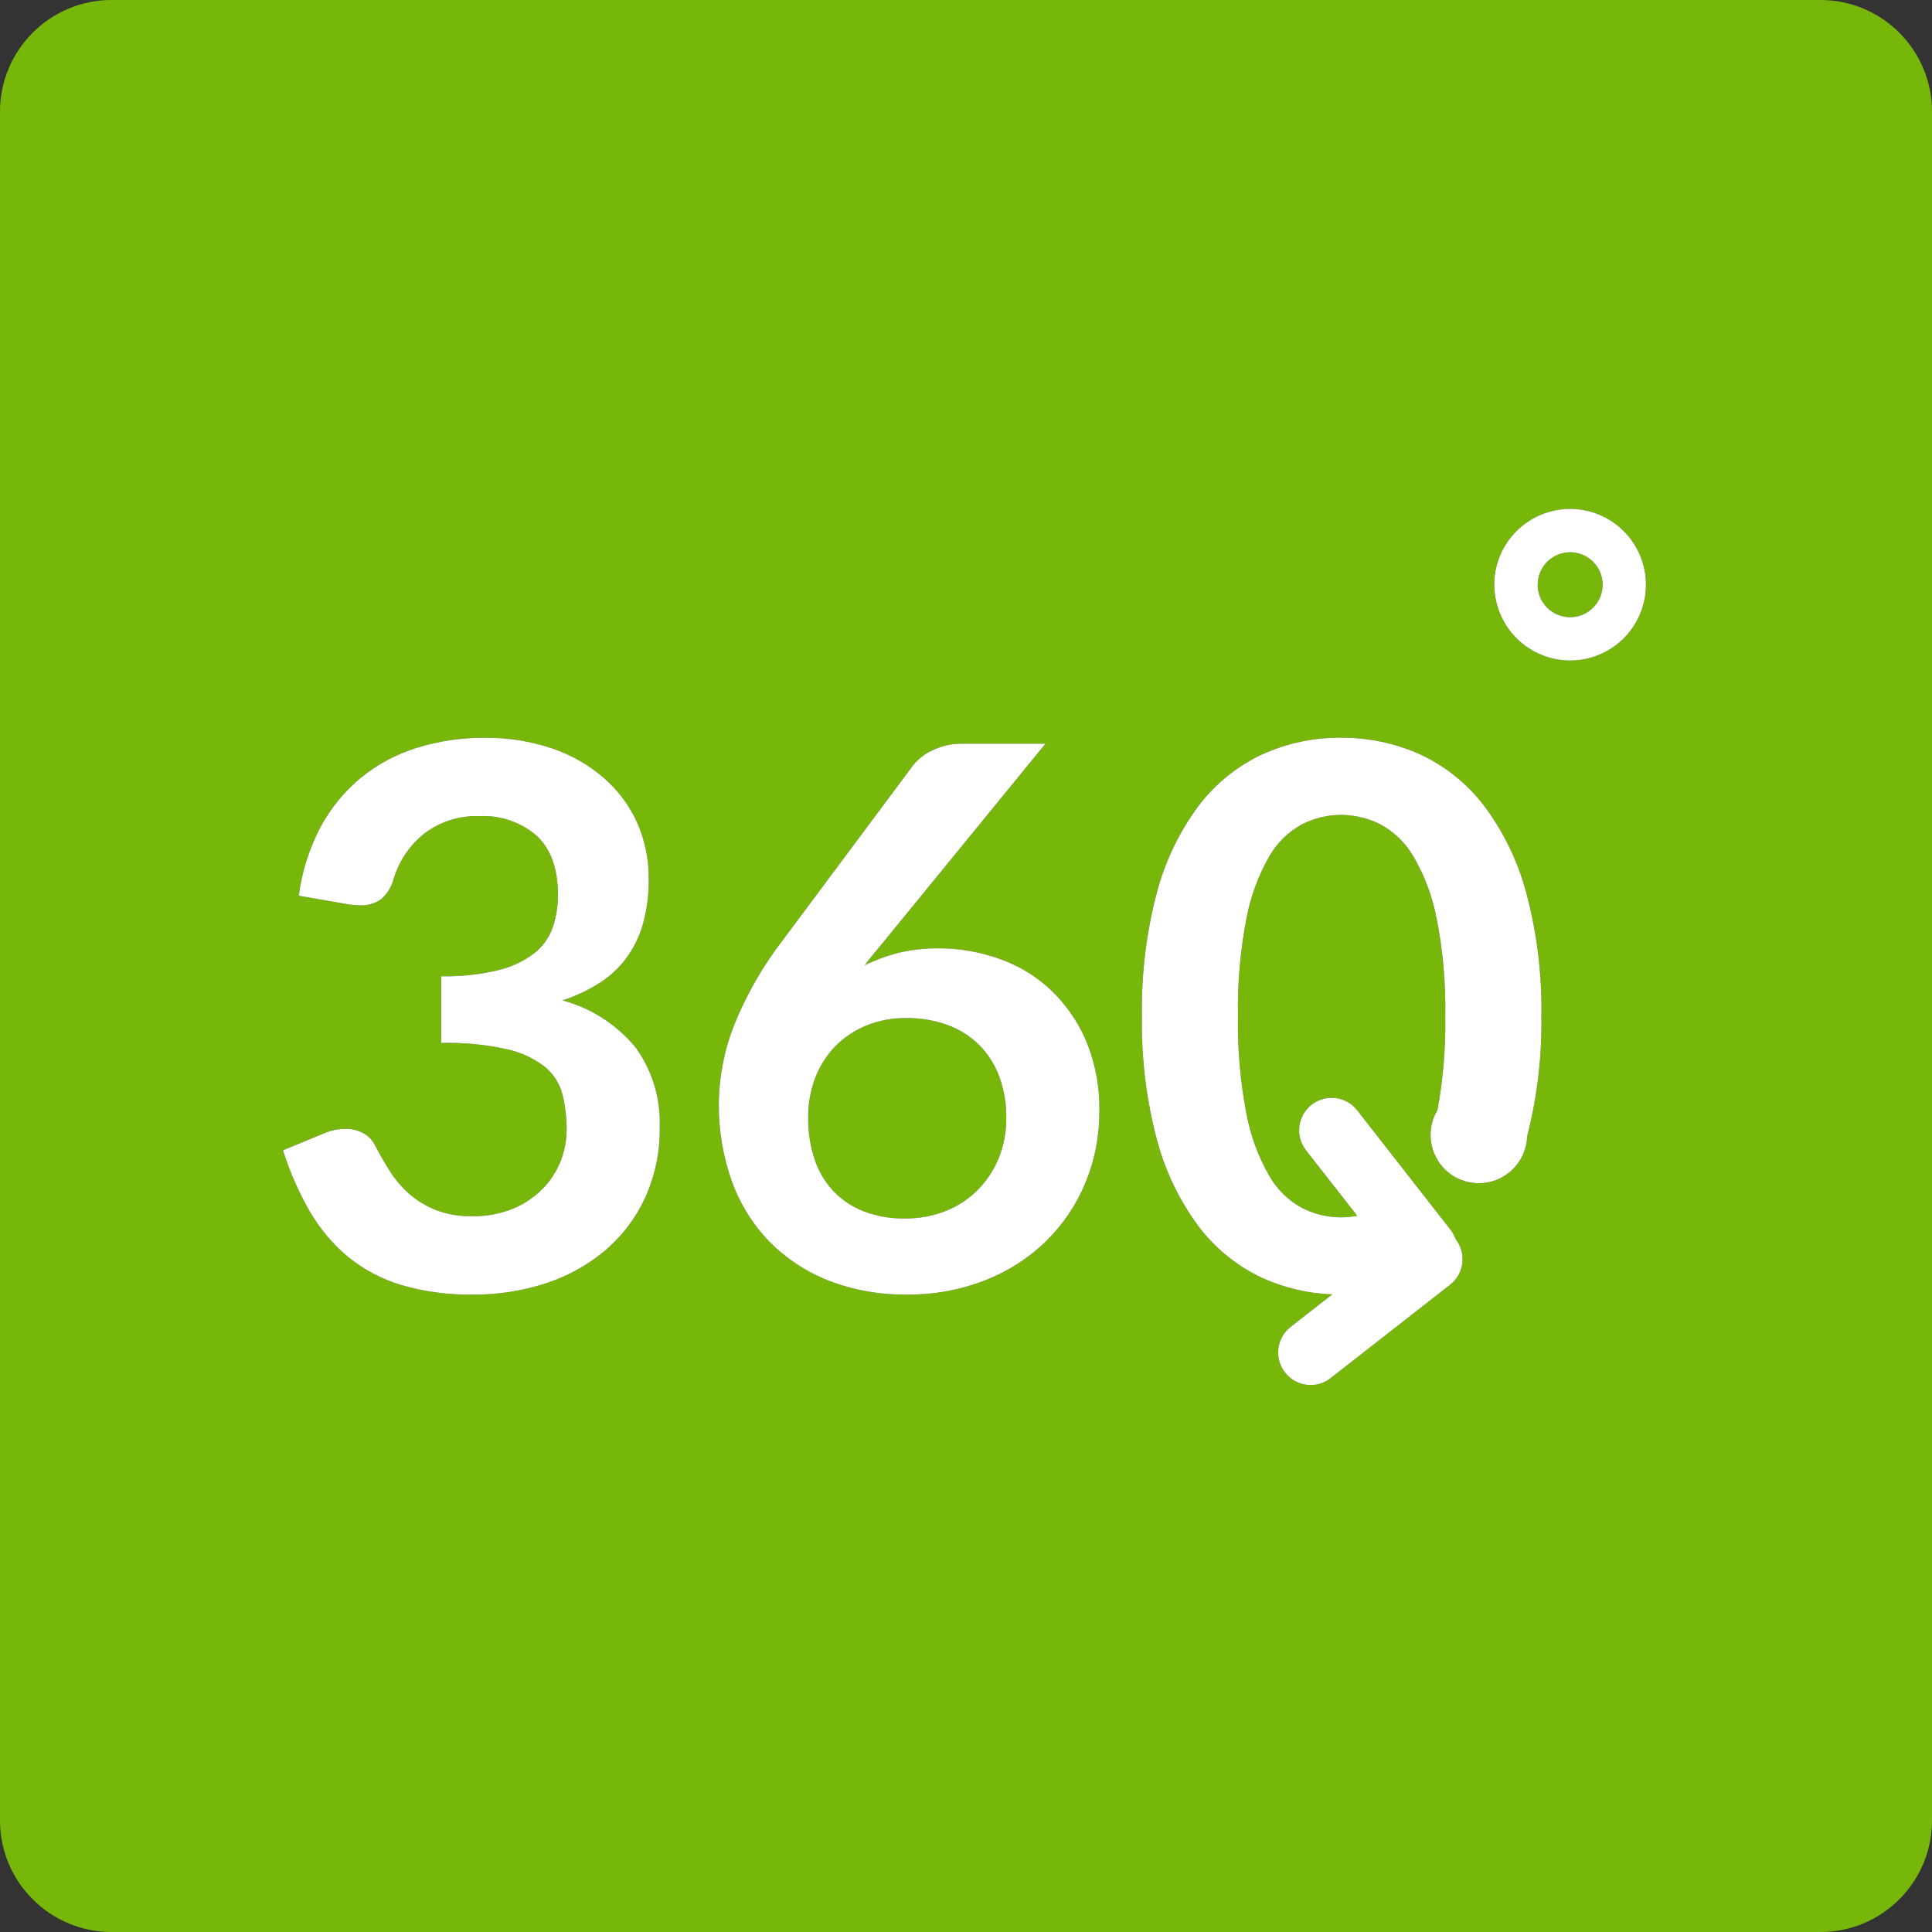
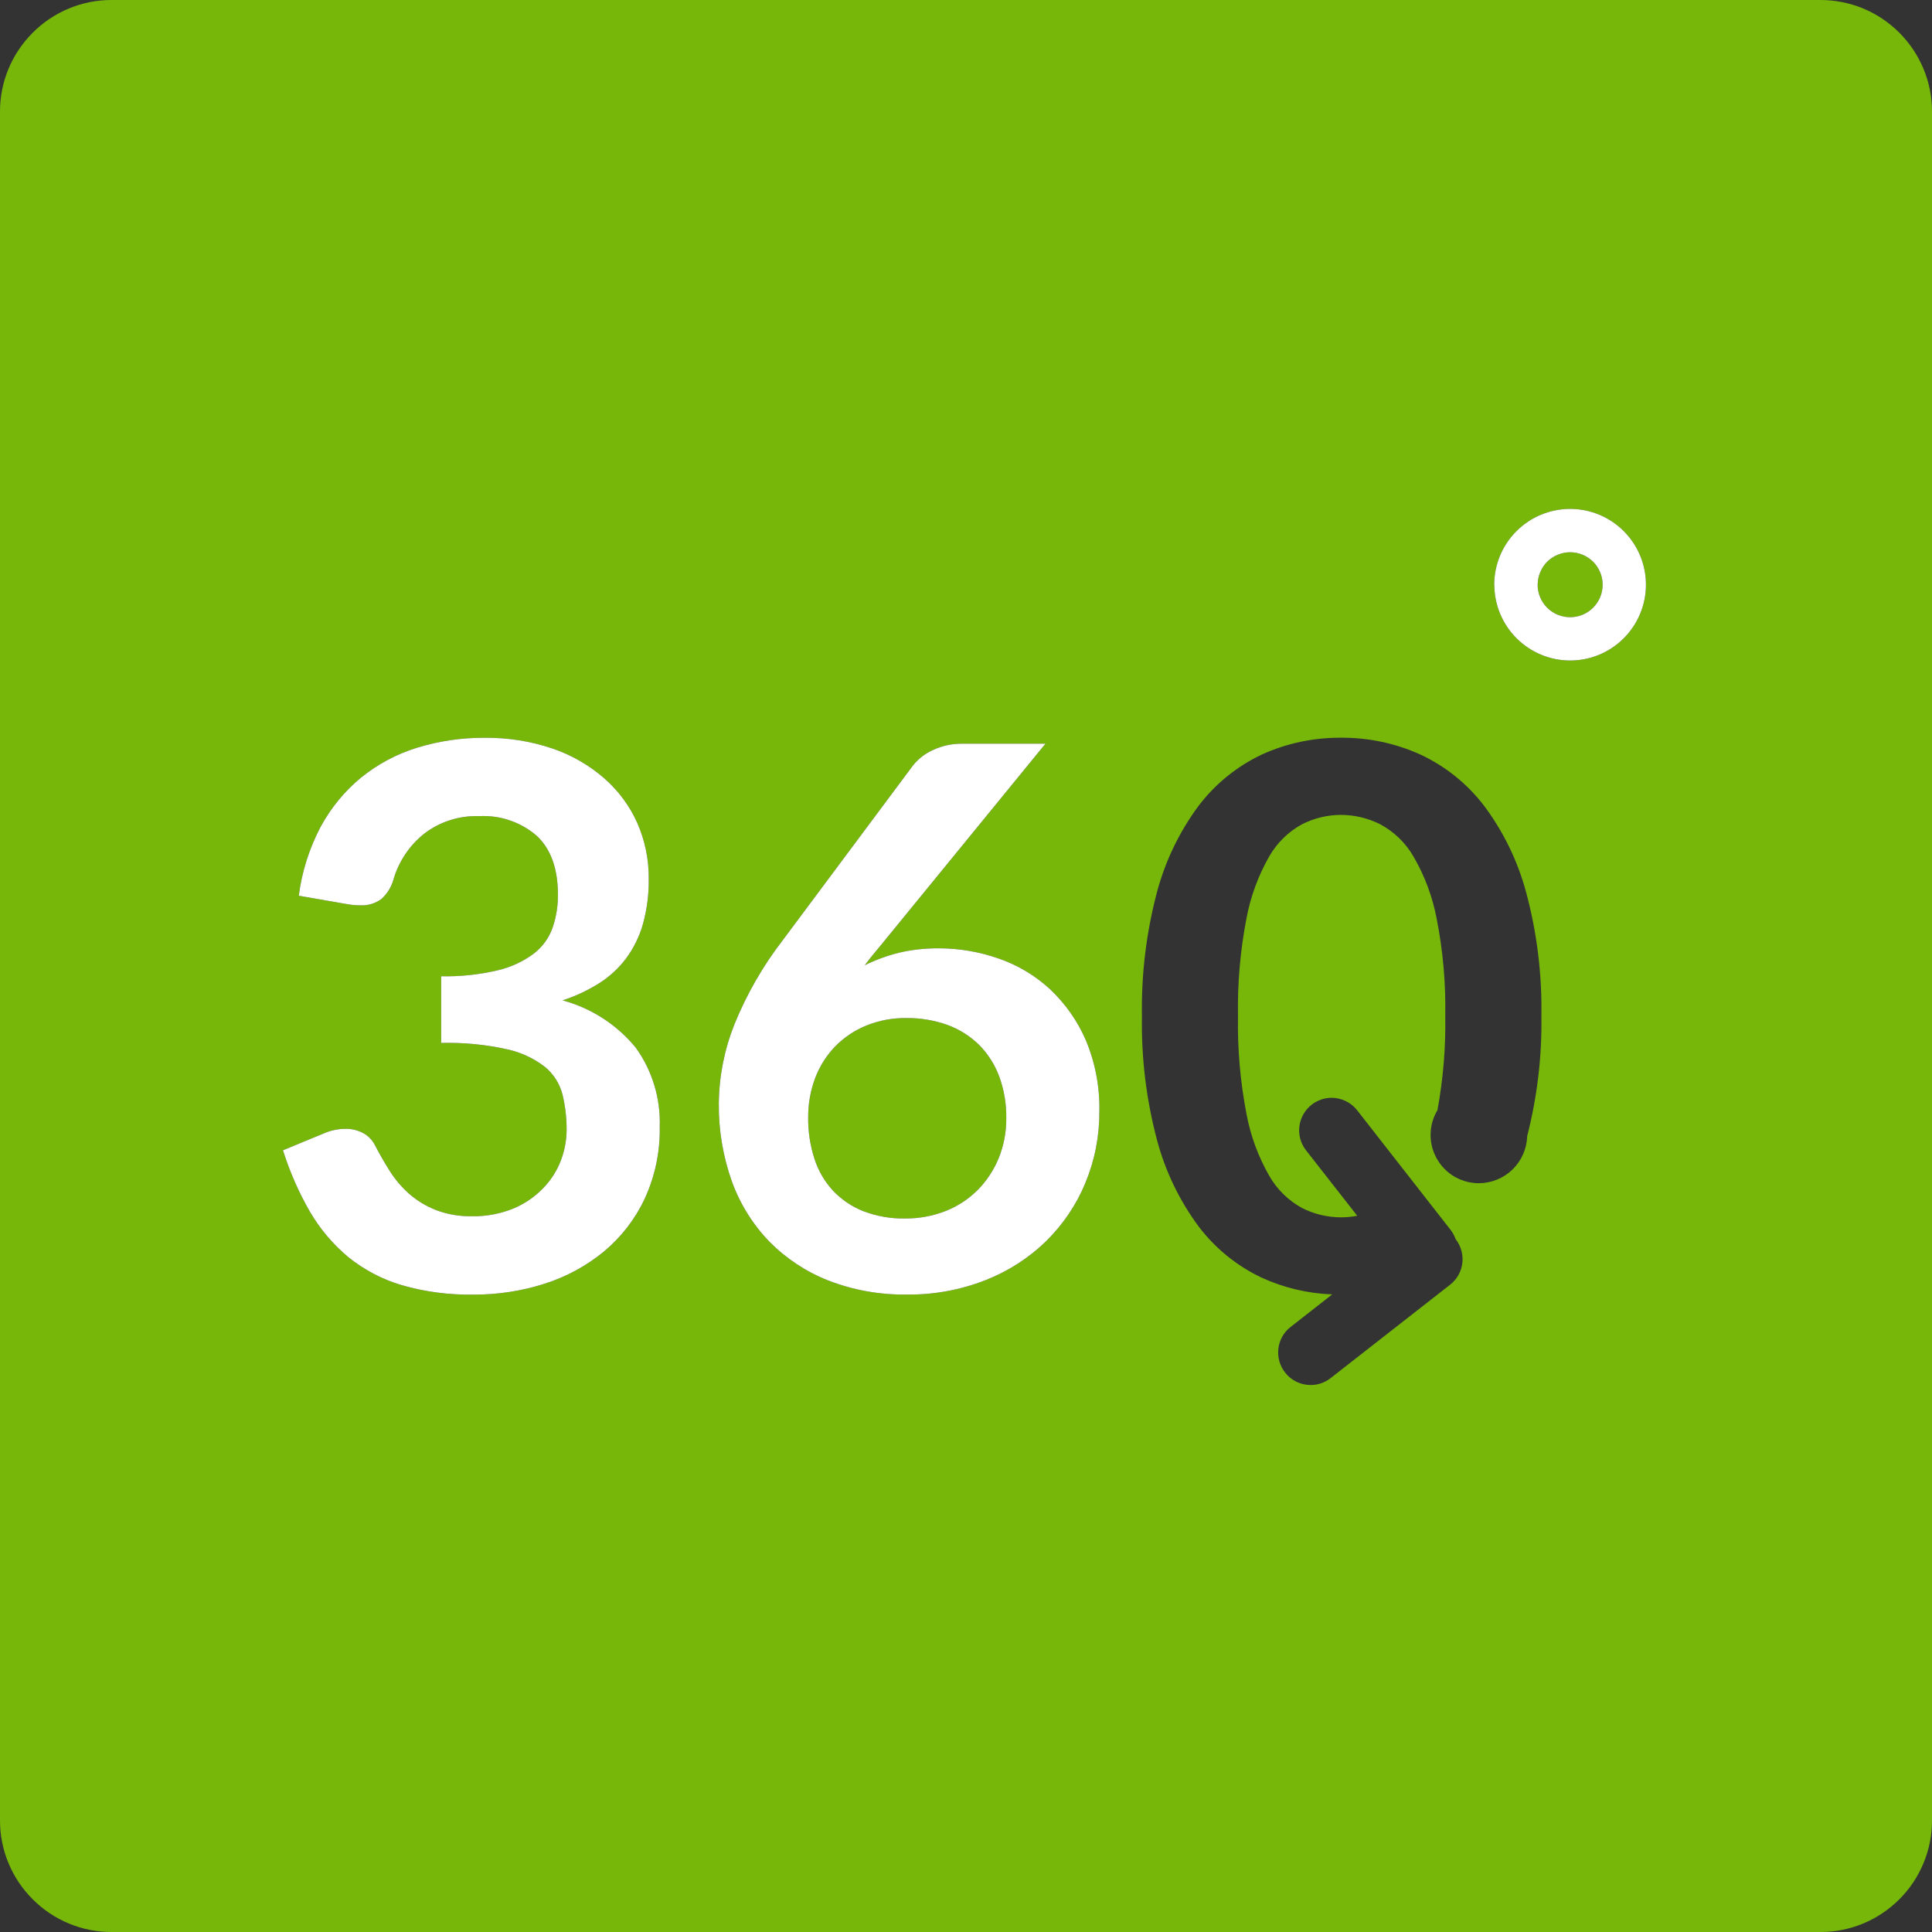
<svg xmlns="http://www.w3.org/2000/svg" width="32" height="32" viewBox="0 0 32 32" fill="none">
  <rect x="0" y="0" width="32" height="32" fill="#333333" stroke="none" />
  <path d="M1.85 32C1.607 32.001 1.366 31.953 1.142 31.86C0.917 31.767 0.713 31.63 0.542 31.458C0.37 31.287 0.233 31.083 0.14 30.858C0.047 30.634 -0.001 30.393 7.56488e-06 30.15V1.85C-0.001 1.607 0.047 1.366 0.14 1.142C0.233 0.917 0.37 0.714 0.542 0.542C0.713 0.37 0.917 0.233 1.142 0.14C1.366 0.047 1.607 -0.001 1.85 4.89461e-06H30.15C30.393 -0 30.634 0.047 30.859 0.14C31.083 0.233 31.287 0.37 31.459 0.542C31.631 0.714 31.767 0.918 31.86 1.142C31.953 1.367 32.001 1.607 32 1.85V30.15C32.001 30.393 31.953 30.634 31.86 30.858C31.767 31.083 31.631 31.287 31.459 31.458C31.287 31.63 31.083 31.767 30.859 31.86C30.634 31.953 30.393 32.001 30.15 32H1.85ZM20.901 12.497C20.49 12.691 20.132 12.98 19.856 13.342C19.536 13.772 19.301 14.259 19.163 14.777C18.986 15.447 18.902 16.138 18.914 16.83C18.902 17.522 18.986 18.212 19.163 18.88C19.3 19.399 19.536 19.887 19.856 20.318C20.131 20.68 20.49 20.97 20.901 21.164C21.268 21.331 21.664 21.425 22.066 21.439L21.377 21.978C21.264 22.065 21.191 22.194 21.174 22.336C21.157 22.477 21.196 22.62 21.284 22.732C21.334 22.797 21.398 22.85 21.472 22.886C21.546 22.922 21.627 22.941 21.709 22.94C21.829 22.941 21.945 22.9 22.039 22.826L24.017 21.28C24.073 21.237 24.12 21.183 24.155 21.121C24.19 21.059 24.212 20.992 24.221 20.921C24.229 20.851 24.224 20.78 24.205 20.712C24.186 20.644 24.154 20.58 24.11 20.524C24.09 20.469 24.062 20.416 24.026 20.37L22.48 18.391C22.43 18.326 22.365 18.274 22.292 18.238C22.218 18.202 22.137 18.183 22.055 18.183C21.935 18.183 21.819 18.224 21.724 18.298C21.612 18.386 21.539 18.515 21.522 18.656C21.504 18.798 21.544 18.94 21.632 19.053L22.48 20.137C22.39 20.154 22.3 20.163 22.209 20.163C21.987 20.162 21.768 20.11 21.569 20.01C21.341 19.886 21.152 19.701 21.023 19.476C20.841 19.158 20.713 18.812 20.646 18.452C20.543 17.918 20.495 17.374 20.505 16.83C20.495 16.286 20.543 15.742 20.646 15.208C20.714 14.848 20.841 14.502 21.023 14.184C21.152 13.959 21.341 13.774 21.569 13.651C21.767 13.551 21.987 13.498 22.209 13.497C22.434 13.498 22.656 13.55 22.858 13.651C23.088 13.774 23.279 13.958 23.41 14.184C23.595 14.501 23.725 14.847 23.794 15.208C23.9 15.742 23.948 16.286 23.938 16.83C23.947 17.352 23.903 17.873 23.809 18.387C23.734 18.511 23.695 18.653 23.695 18.798C23.695 19.011 23.779 19.214 23.929 19.364C24.079 19.514 24.283 19.598 24.495 19.598C24.703 19.597 24.904 19.515 25.053 19.37C25.202 19.224 25.289 19.026 25.295 18.817C25.461 18.168 25.541 17.5 25.53 16.83C25.542 16.137 25.457 15.446 25.277 14.777C25.137 14.258 24.9 13.771 24.578 13.342C24.3 12.979 23.938 12.689 23.523 12.496C23.111 12.31 22.663 12.216 22.21 12.219C21.759 12.216 21.312 12.31 20.901 12.497ZM15.448 12.425C15.32 12.483 15.207 12.571 15.12 12.681L12.967 15.57C12.638 15.996 12.368 16.465 12.165 16.965C11.999 17.381 11.911 17.824 11.906 18.272C11.901 18.713 11.974 19.151 12.122 19.567C12.256 19.939 12.468 20.28 12.743 20.565C13.021 20.846 13.354 21.066 13.722 21.21C14.136 21.37 14.577 21.448 15.02 21.442C15.465 21.447 15.907 21.366 16.321 21.204C16.697 21.057 17.04 20.837 17.329 20.555C17.608 20.28 17.829 19.953 17.978 19.591C18.133 19.216 18.211 18.814 18.209 18.409C18.217 18.005 18.141 17.603 17.985 17.23C17.847 16.91 17.645 16.623 17.391 16.384C17.146 16.158 16.856 15.985 16.54 15.876C16.22 15.764 15.884 15.707 15.545 15.707C15.323 15.706 15.102 15.73 14.886 15.782C14.691 15.83 14.502 15.899 14.322 15.988C14.373 15.919 14.425 15.855 14.474 15.795C14.519 15.741 14.568 15.681 14.639 15.595L17.316 12.318H15.944C15.772 12.315 15.603 12.352 15.448 12.425ZM5.368 18.771L4.687 19.052C4.799 19.409 4.95 19.752 5.137 20.076C5.304 20.36 5.519 20.614 5.773 20.825C6.034 21.034 6.333 21.191 6.653 21.286C7.038 21.397 7.437 21.45 7.838 21.443C8.239 21.445 8.639 21.384 9.021 21.262C9.38 21.148 9.713 20.967 10.004 20.728C10.289 20.49 10.519 20.193 10.677 19.857C10.849 19.484 10.935 19.077 10.927 18.666C10.944 18.195 10.804 17.732 10.528 17.35C10.215 16.97 9.792 16.697 9.317 16.569C9.529 16.501 9.731 16.406 9.92 16.288C10.093 16.179 10.245 16.04 10.368 15.877C10.495 15.705 10.591 15.511 10.649 15.305C10.717 15.059 10.749 14.804 10.745 14.548C10.747 14.232 10.682 13.919 10.555 13.63C10.428 13.348 10.241 13.095 10.008 12.891C9.757 12.673 9.466 12.505 9.151 12.398C8.788 12.275 8.407 12.216 8.024 12.22C7.645 12.218 7.267 12.274 6.904 12.386C6.568 12.49 6.255 12.657 5.981 12.879C5.706 13.105 5.478 13.383 5.31 13.696C5.123 14.052 5 14.437 4.949 14.836L5.759 14.977C5.829 14.989 5.9 14.995 5.971 14.995C6.094 15.001 6.215 14.964 6.315 14.892C6.416 14.802 6.487 14.684 6.521 14.553C6.61 14.259 6.786 13.999 7.026 13.808C7.287 13.608 7.609 13.506 7.937 13.518C8.286 13.499 8.628 13.616 8.892 13.845C9.124 14.062 9.241 14.389 9.241 14.816C9.243 15.003 9.214 15.188 9.153 15.365C9.093 15.534 8.986 15.682 8.845 15.792C8.667 15.925 8.465 16.019 8.249 16.07C7.941 16.143 7.624 16.177 7.307 16.17V17.274C7.675 17.265 8.043 17.3 8.402 17.38C8.63 17.43 8.844 17.53 9.029 17.673C9.169 17.79 9.27 17.948 9.316 18.125C9.363 18.318 9.386 18.517 9.384 18.715C9.384 18.889 9.351 19.062 9.289 19.224C9.223 19.395 9.123 19.551 8.995 19.682C8.856 19.825 8.69 19.939 8.506 20.016C8.288 20.106 8.054 20.149 7.819 20.145C7.613 20.149 7.409 20.114 7.217 20.041C7.056 19.978 6.907 19.887 6.777 19.774C6.653 19.664 6.544 19.536 6.456 19.396C6.367 19.255 6.283 19.11 6.209 18.965C6.165 18.881 6.097 18.811 6.013 18.766C5.923 18.719 5.823 18.695 5.722 18.697C5.6 18.697 5.479 18.723 5.367 18.771L5.368 18.771ZM24.751 9.685C24.751 10.018 24.884 10.337 25.119 10.572C25.355 10.807 25.674 10.94 26.007 10.94C26.34 10.94 26.659 10.807 26.894 10.572C27.129 10.337 27.262 10.017 27.262 9.685C27.262 9.352 27.13 9.033 26.894 8.797C26.659 8.562 26.34 8.429 26.007 8.429C25.673 8.429 25.354 8.561 25.118 8.797C24.882 9.032 24.749 9.352 24.749 9.685L24.751 9.685ZM14.297 20.06C14.107 19.985 13.935 19.868 13.795 19.719C13.656 19.568 13.552 19.388 13.489 19.192C13.418 18.971 13.383 18.741 13.386 18.509C13.384 18.287 13.423 18.066 13.501 17.857C13.575 17.662 13.687 17.483 13.832 17.333C13.978 17.184 14.153 17.066 14.347 16.987C14.559 16.901 14.785 16.859 15.014 16.862C15.244 16.86 15.472 16.898 15.688 16.974C15.884 17.045 16.063 17.157 16.213 17.302C16.361 17.451 16.476 17.63 16.549 17.826C16.631 18.049 16.671 18.285 16.667 18.522C16.669 18.747 16.627 18.971 16.543 19.18C16.462 19.377 16.345 19.556 16.196 19.708C16.045 19.859 15.865 19.978 15.666 20.057C15.45 20.142 15.22 20.184 14.989 20.182C14.752 20.186 14.518 20.145 14.297 20.06ZM25.469 9.685C25.469 9.614 25.483 9.544 25.51 9.479C25.537 9.414 25.576 9.354 25.626 9.304C25.676 9.254 25.735 9.215 25.801 9.188C25.866 9.161 25.936 9.147 26.007 9.147C26.077 9.147 26.147 9.161 26.212 9.188C26.278 9.215 26.337 9.254 26.387 9.304C26.437 9.354 26.477 9.414 26.504 9.479C26.531 9.544 26.545 9.614 26.545 9.685C26.545 9.755 26.531 9.825 26.504 9.891C26.477 9.956 26.437 10.015 26.387 10.065C26.337 10.115 26.278 10.155 26.213 10.182C26.147 10.209 26.077 10.223 26.007 10.223C25.936 10.223 25.866 10.209 25.801 10.182C25.735 10.155 25.676 10.116 25.626 10.066C25.576 10.016 25.536 9.956 25.509 9.891C25.482 9.826 25.468 9.756 25.468 9.685L25.469 9.685Z" fill="#77B70A" />
-   <path d="M19.856 13.342C20.132 12.98 20.49 12.691 20.901 12.497C21.312 12.31 21.759 12.215 22.21 12.219C22.663 12.216 23.111 12.31 23.523 12.496C23.938 12.689 24.3 12.979 24.578 13.342C24.9 13.771 25.137 14.258 25.277 14.777C25.457 15.446 25.542 16.137 25.53 16.83C25.541 17.5 25.461 18.168 25.295 18.817C25.289 19.026 25.202 19.224 25.053 19.369C24.904 19.515 24.703 19.597 24.495 19.598C24.283 19.598 24.079 19.514 23.929 19.364C23.779 19.214 23.695 19.011 23.695 18.798C23.695 18.653 23.734 18.511 23.809 18.387C23.903 17.873 23.947 17.352 23.938 16.83C23.948 16.286 23.9 15.742 23.794 15.208C23.725 14.847 23.595 14.501 23.41 14.184C23.279 13.958 23.088 13.774 22.858 13.651C22.656 13.55 22.434 13.498 22.209 13.497C21.987 13.498 21.767 13.551 21.569 13.651C21.341 13.774 21.152 13.959 21.023 14.184C20.841 14.502 20.714 14.848 20.646 15.208C20.543 15.742 20.495 16.286 20.505 16.83C20.495 17.374 20.543 17.918 20.646 18.452C20.713 18.812 20.841 19.158 21.023 19.476C21.152 19.701 21.341 19.886 21.569 20.01C21.768 20.11 21.987 20.162 22.209 20.163C22.3 20.163 22.39 20.154 22.48 20.137L21.632 19.053C21.544 18.94 21.504 18.798 21.522 18.656C21.539 18.515 21.612 18.386 21.724 18.298C21.819 18.224 21.935 18.183 22.055 18.183C22.137 18.183 22.218 18.202 22.292 18.238C22.365 18.274 22.43 18.326 22.48 18.391L24.026 20.37C24.062 20.416 24.09 20.469 24.11 20.524C24.154 20.58 24.186 20.644 24.205 20.712C24.224 20.78 24.229 20.851 24.221 20.921C24.212 20.992 24.19 21.059 24.155 21.121C24.12 21.183 24.073 21.237 24.017 21.28L22.039 22.826C21.945 22.9 21.829 22.941 21.709 22.94C21.627 22.941 21.546 22.922 21.472 22.886C21.398 22.85 21.334 22.797 21.284 22.732C21.196 22.62 21.157 22.477 21.174 22.336C21.191 22.194 21.264 22.065 21.377 21.978L22.066 21.439C21.664 21.425 21.268 21.331 20.901 21.164C20.49 20.97 20.131 20.68 19.856 20.318C19.536 19.887 19.3 19.399 19.163 18.88C18.986 18.212 18.902 17.522 18.914 16.83C18.902 16.138 18.986 15.447 19.163 14.777C19.301 14.259 19.536 13.772 19.856 13.342Z" fill="white" />
  <path d="M4.687 19.052L5.368 18.771L5.367 18.771C5.479 18.723 5.6 18.697 5.722 18.697C5.823 18.695 5.923 18.719 6.013 18.766C6.097 18.811 6.165 18.881 6.209 18.965C6.283 19.11 6.367 19.255 6.456 19.396C6.544 19.536 6.653 19.663 6.777 19.774C6.907 19.887 7.056 19.977 7.217 20.041C7.409 20.114 7.614 20.149 7.819 20.145C8.054 20.149 8.288 20.105 8.506 20.016C8.69 19.939 8.856 19.825 8.995 19.682C9.123 19.551 9.223 19.395 9.289 19.224C9.351 19.062 9.384 18.889 9.385 18.715C9.386 18.517 9.363 18.318 9.316 18.125C9.27 17.948 9.169 17.79 9.029 17.673C8.844 17.53 8.63 17.43 8.402 17.38C8.043 17.3 7.675 17.265 7.307 17.274V16.17C7.624 16.177 7.941 16.143 8.249 16.07C8.465 16.019 8.667 15.925 8.845 15.792C8.986 15.682 9.094 15.534 9.153 15.365C9.214 15.188 9.243 15.002 9.241 14.816C9.241 14.389 9.124 14.062 8.892 13.845C8.628 13.616 8.286 13.499 7.937 13.518C7.609 13.506 7.287 13.608 7.026 13.808C6.786 13.999 6.61 14.259 6.521 14.553C6.487 14.684 6.416 14.802 6.315 14.892C6.215 14.964 6.094 15.001 5.971 14.995C5.9 14.995 5.829 14.989 5.759 14.977L4.949 14.836C5 14.437 5.123 14.052 5.31 13.696C5.479 13.383 5.706 13.105 5.981 12.879C6.255 12.657 6.568 12.49 6.904 12.386C7.267 12.274 7.645 12.218 8.024 12.22C8.407 12.216 8.788 12.275 9.151 12.398C9.466 12.505 9.757 12.673 10.008 12.891C10.241 13.095 10.428 13.347 10.555 13.63C10.682 13.919 10.747 14.232 10.745 14.548C10.749 14.804 10.717 15.059 10.649 15.305C10.591 15.511 10.495 15.705 10.368 15.877C10.245 16.04 10.093 16.179 9.92 16.288C9.731 16.406 9.529 16.501 9.317 16.569C9.792 16.697 10.215 16.97 10.528 17.35C10.804 17.732 10.944 18.195 10.927 18.666C10.935 19.077 10.849 19.484 10.677 19.857C10.519 20.193 10.289 20.49 10.004 20.728C9.713 20.967 9.38 21.148 9.021 21.262C8.639 21.384 8.239 21.445 7.838 21.443C7.437 21.449 7.038 21.397 6.653 21.286C6.333 21.191 6.034 21.034 5.773 20.825C5.519 20.614 5.304 20.36 5.137 20.076C4.95 19.752 4.799 19.409 4.687 19.052Z" fill="white" />
  <path fill-rule="evenodd" clip-rule="evenodd" d="M15.448 12.425C15.32 12.483 15.207 12.571 15.12 12.681L12.967 15.57C12.638 15.996 12.368 16.465 12.165 16.965C11.999 17.381 11.911 17.824 11.906 18.272C11.901 18.713 11.974 19.151 12.122 19.567C12.256 19.939 12.468 20.28 12.743 20.565C13.021 20.846 13.354 21.066 13.722 21.21C14.136 21.37 14.577 21.448 15.02 21.442C15.465 21.447 15.907 21.366 16.321 21.204C16.697 21.057 17.04 20.837 17.329 20.555C17.608 20.28 17.829 19.953 17.978 19.591C18.133 19.216 18.211 18.814 18.209 18.409C18.217 18.005 18.141 17.603 17.985 17.23C17.847 16.91 17.645 16.623 17.391 16.384C17.146 16.158 16.856 15.985 16.54 15.876C16.22 15.764 15.884 15.707 15.545 15.707C15.323 15.706 15.102 15.73 14.886 15.781C14.691 15.83 14.502 15.899 14.322 15.988C14.373 15.919 14.425 15.855 14.474 15.795C14.507 15.756 14.541 15.714 14.584 15.662C14.601 15.642 14.619 15.619 14.639 15.595L17.316 12.318H15.944C15.772 12.315 15.603 12.352 15.448 12.425ZM13.795 19.719C13.935 19.868 14.107 19.985 14.297 20.06C14.518 20.145 14.752 20.186 14.989 20.182C15.22 20.184 15.45 20.142 15.666 20.057C15.865 19.978 16.045 19.859 16.196 19.708C16.345 19.556 16.462 19.377 16.543 19.18C16.627 18.971 16.669 18.747 16.667 18.522C16.671 18.285 16.631 18.049 16.549 17.826C16.476 17.63 16.361 17.451 16.213 17.302C16.063 17.157 15.884 17.045 15.688 16.974C15.472 16.898 15.244 16.86 15.014 16.862C14.785 16.859 14.559 16.901 14.347 16.987C14.153 17.066 13.978 17.184 13.832 17.333C13.687 17.483 13.575 17.662 13.501 17.857C13.423 18.066 13.384 18.287 13.386 18.509C13.383 18.741 13.418 18.971 13.489 19.192C13.552 19.388 13.656 19.568 13.795 19.719Z" fill="white" />
  <path fill-rule="evenodd" clip-rule="evenodd" d="M24.751 9.685C24.751 10.018 24.884 10.337 25.119 10.572C25.355 10.807 25.674 10.94 26.007 10.94C26.34 10.94 26.659 10.807 26.894 10.572C27.129 10.337 27.262 10.017 27.262 9.685C27.262 9.352 27.13 9.033 26.894 8.797C26.659 8.562 26.34 8.429 26.007 8.429C25.673 8.429 25.354 8.561 25.118 8.797C24.882 9.032 24.749 9.352 24.749 9.685L24.751 9.685ZM25.51 9.479C25.483 9.544 25.469 9.614 25.469 9.685L25.468 9.685C25.468 9.756 25.482 9.826 25.509 9.891C25.536 9.956 25.576 10.016 25.626 10.066C25.676 10.116 25.735 10.155 25.801 10.182C25.866 10.209 25.936 10.223 26.007 10.223C26.077 10.223 26.147 10.209 26.213 10.182C26.278 10.155 26.337 10.115 26.387 10.065C26.437 10.015 26.477 9.956 26.504 9.891C26.531 9.825 26.545 9.755 26.545 9.685C26.545 9.614 26.531 9.544 26.504 9.479C26.477 9.414 26.437 9.354 26.387 9.304C26.337 9.254 26.278 9.215 26.212 9.188C26.147 9.161 26.077 9.147 26.007 9.147C25.936 9.147 25.866 9.161 25.801 9.188C25.735 9.215 25.676 9.254 25.626 9.304C25.576 9.354 25.537 9.414 25.51 9.479Z" fill="white" />
</svg>